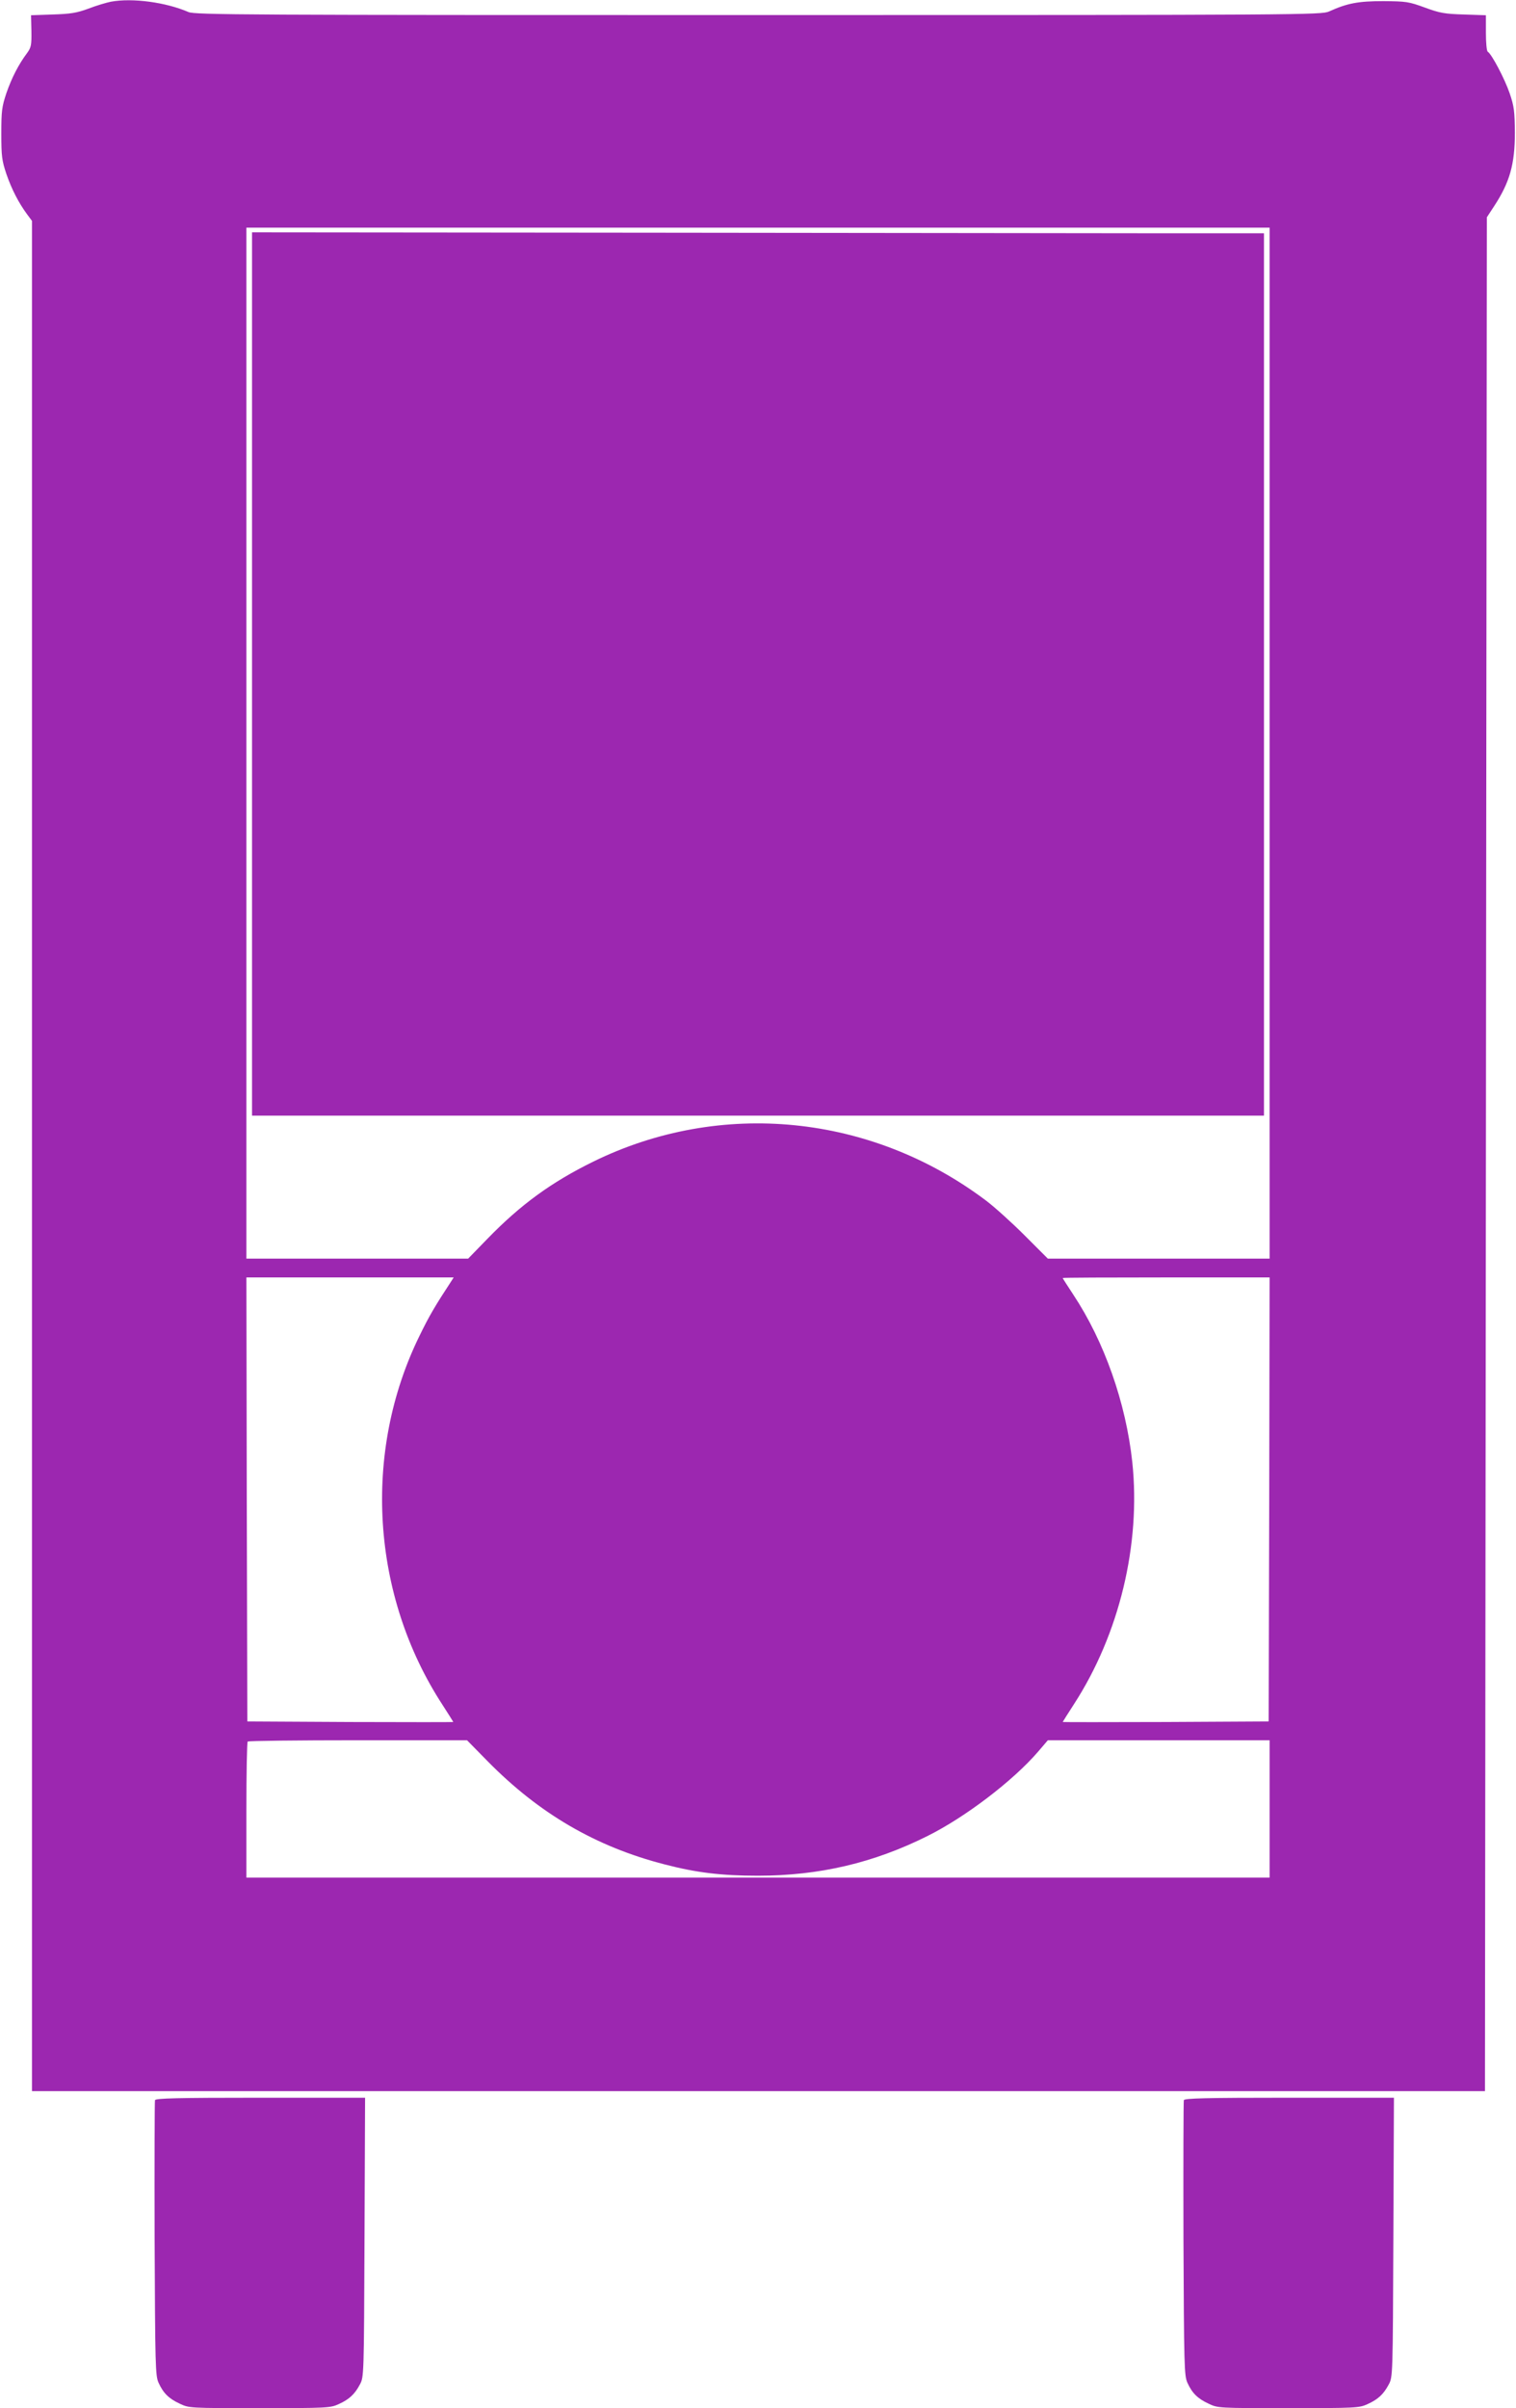
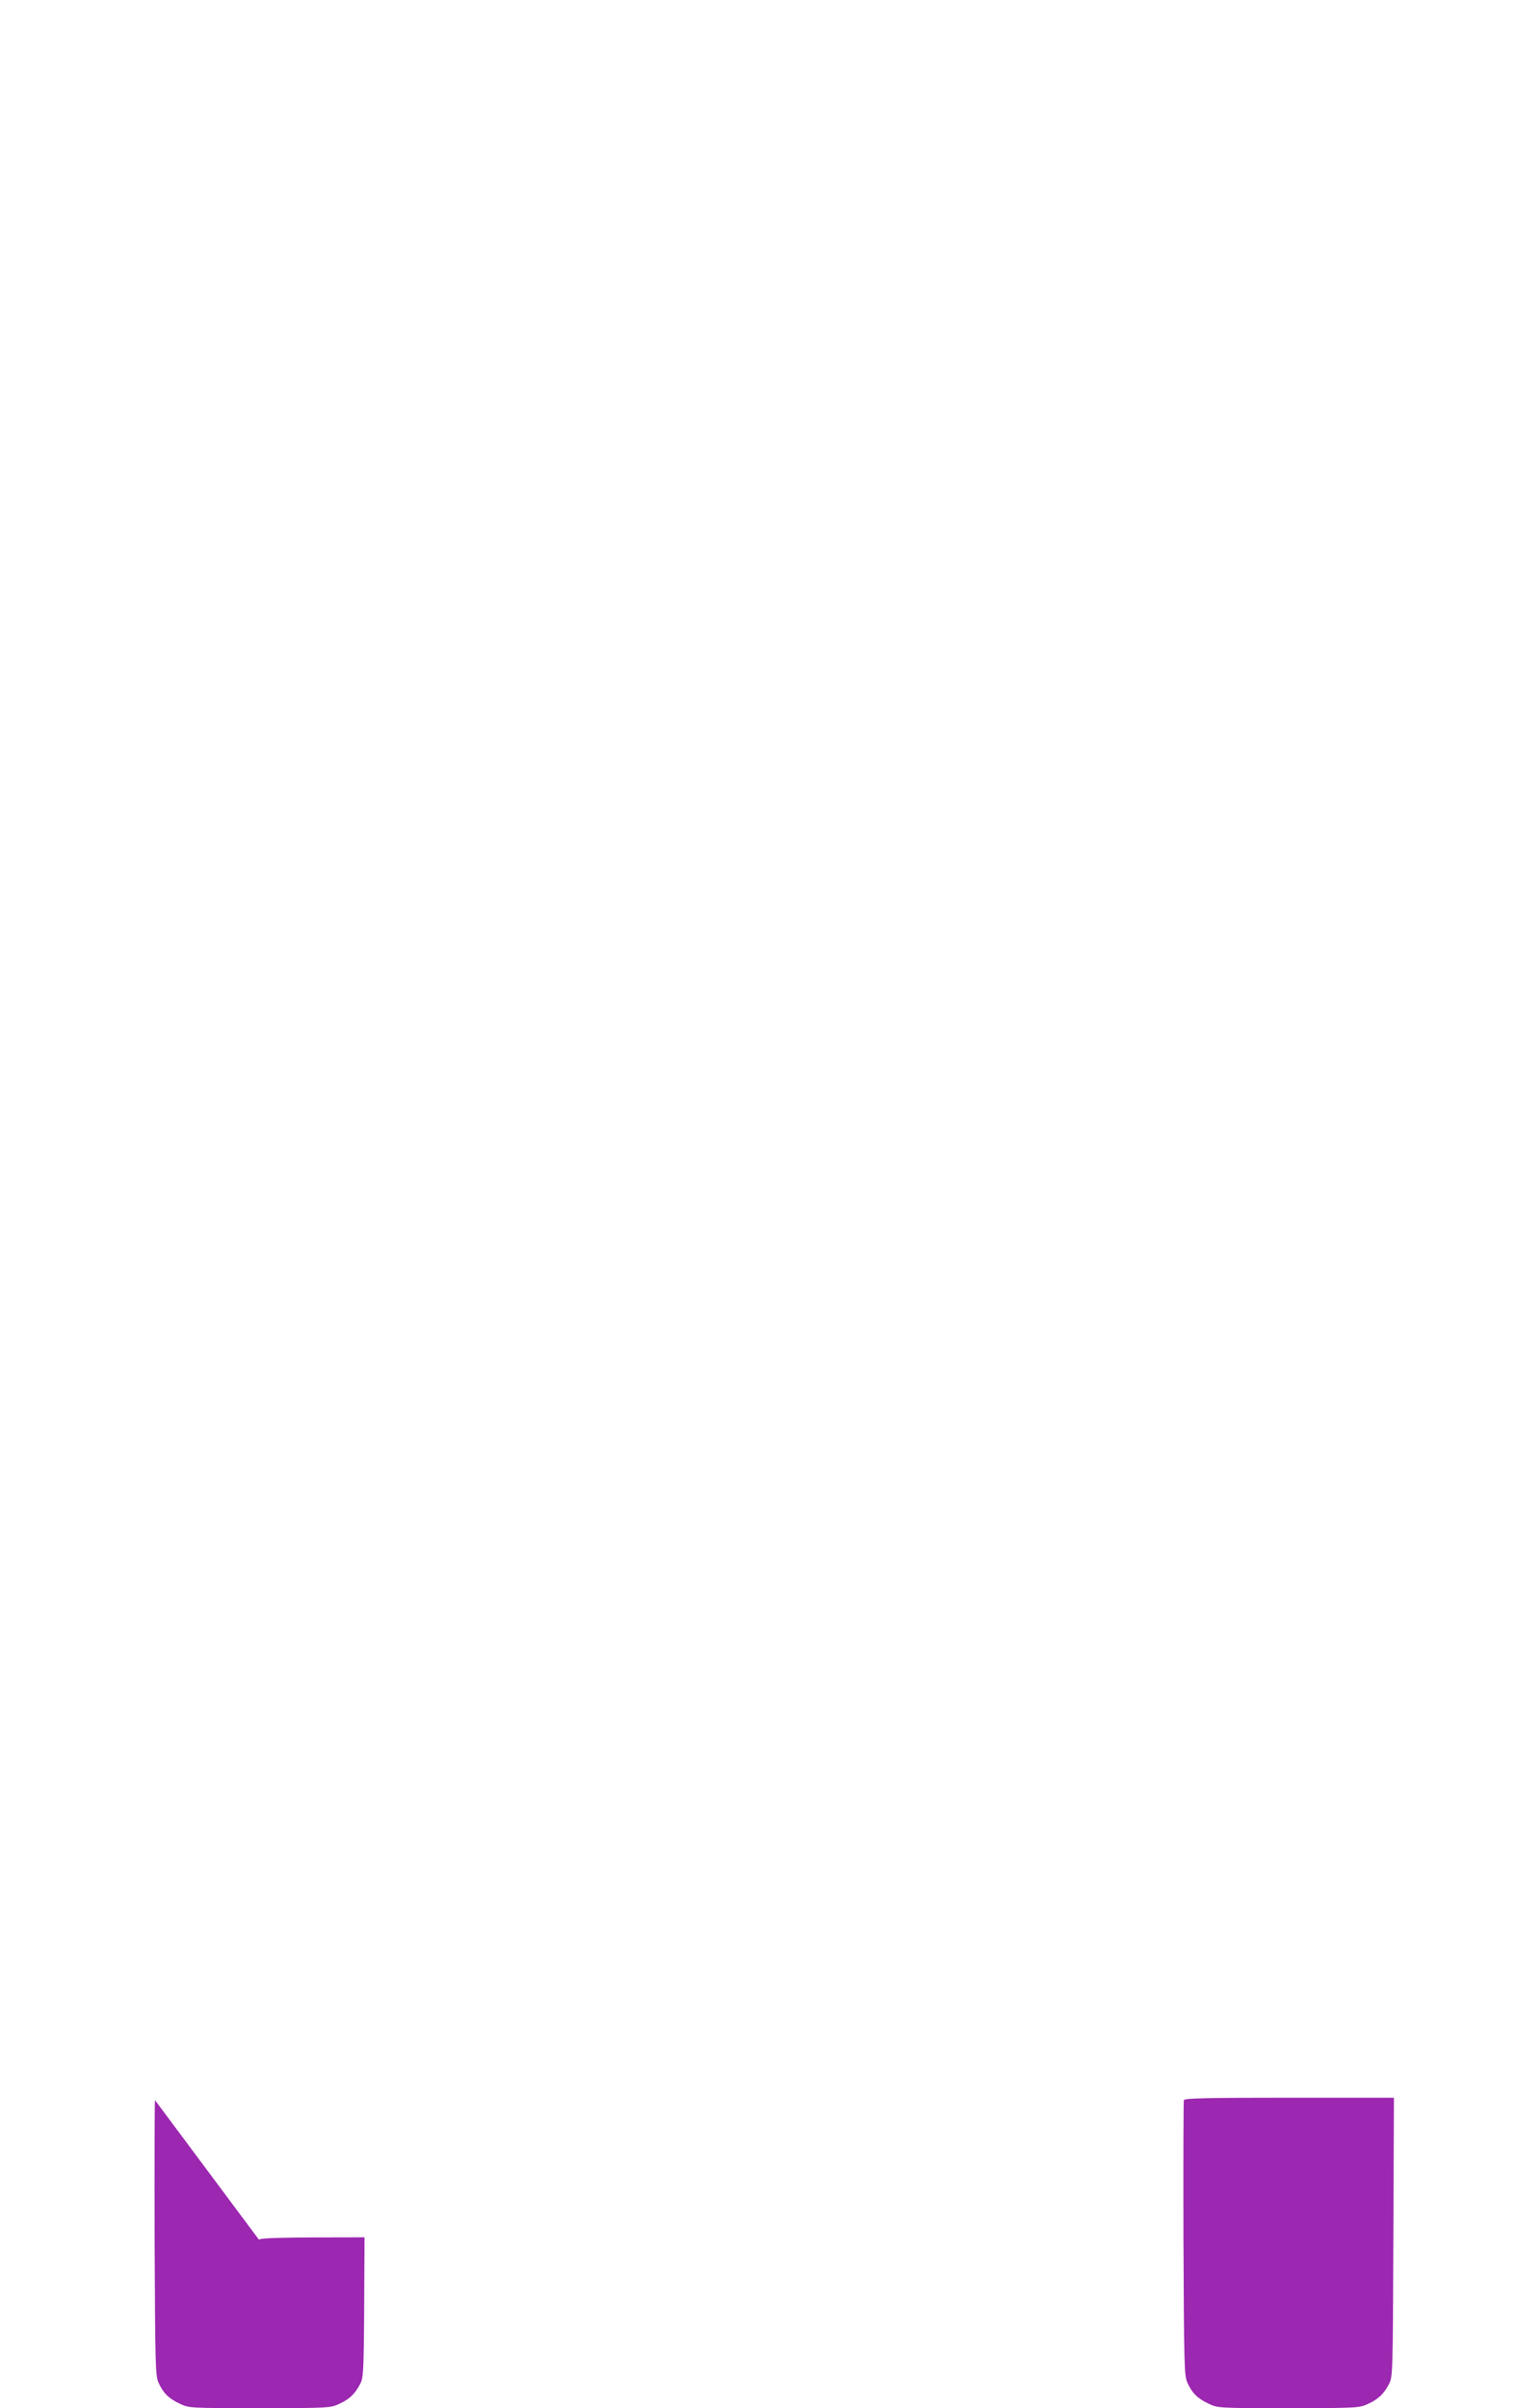
<svg xmlns="http://www.w3.org/2000/svg" version="1.0" width="806pt" height="1280pt" viewBox="0 0 806 1280" preserveAspectRatio="xMidYMid meet">
  <g transform="translate(0,1280) scale(0.1,-0.1)" fill="#9c27b0" stroke="none">
-     <path d="M590 12791 c-25 -5 -79 -21 -120 -37 -63 -23 -94 -28 -190 -31 l-115 -4 2 -84 c1 -74 -1 -87 -23 -117 -45 -60 -82 -132 -110 -213 -24 -72 -27 -94 -27 -215 0 -121 3 -143 27 -215 28 -81 65 -153 110 -214 l26 -35 0 -4970 0 -4971 3862 0 3863 0 5 4980 5 4980 38 58 c84 128 111 224 111 392 -1 114 -4 140 -28 210 -26 76 -95 207 -116 220 -6 3 -10 48 -10 100 l0 94 -117 4 c-104 3 -129 8 -208 37 -85 31 -98 33 -220 34 -134 0 -192 -11 -289 -55 -40 -18 -134 -19 -3034 -19 -2731 0 -2996 1 -3030 16 -120 52 -298 76 -412 55z m6160 -3941 l0 -2740 -589 0 -590 0 -123 123 c-68 68 -160 151 -205 185 -610 460 -1411 540 -2088 208 -224 -110 -387 -229 -563 -410 l-103 -106 -590 0 -589 0 0 2740 0 2740 2720 0 2720 0 0 -2740z m-4352 -2862 c-84 -128 -116 -182 -167 -287 -305 -620 -258 -1382 123 -1965 31 -48 56 -88 56 -89 0 -1 -246 -1 -547 0 l-548 3 -3 1180 -2 1180 551 0 551 0 -14 -22z m4350 -1158 l-3 -1180 -548 -3 c-301 -1 -547 -1 -547 0 0 1 27 44 60 95 241 372 356 849 310 1286 -34 316 -149 642 -314 891 -31 47 -56 86 -56 88 0 2 248 3 550 3 l550 0 -2 -1180z m-4154 -1393 c273 -277 574 -453 940 -547 169 -44 302 -60 496 -60 326 0 615 68 901 211 201 100 454 293 587 447 l53 62 590 0 589 0 0 -365 0 -365 -2720 0 -2720 0 0 358 c0 197 3 362 7 365 3 4 267 7 586 7 l580 0 111 -113z" />
-     <path d="M1340 9218 l0 -2348 2690 0 2690 0 0 2345 0 2345 -517 0 c-285 0 -1496 2 -2690 3 l-2173 2 0 -2347z" />
-     <path d="M824 1637 c-2 -7 -3 -339 -2 -738 3 -672 4 -727 21 -764 25 -55 54 -84 112 -111 50 -24 52 -24 425 -24 356 0 377 1 420 21 56 25 86 53 113 104 22 40 22 44 25 783 l3 742 -556 0 c-447 0 -557 -3 -561 -13z" />
+     <path d="M824 1637 c-2 -7 -3 -339 -2 -738 3 -672 4 -727 21 -764 25 -55 54 -84 112 -111 50 -24 52 -24 425 -24 356 0 377 1 420 21 56 25 86 53 113 104 22 40 22 44 25 783 c-447 0 -557 -3 -561 -13z" />
    <path d="M6294 1637 c-2 -7 -3 -339 -2 -738 3 -672 4 -727 21 -764 25 -55 54 -84 112 -111 50 -24 52 -24 425 -24 356 0 377 1 420 21 56 25 86 53 113 104 22 40 22 44 25 783 l3 742 -556 0 c-447 0 -557 -3 -561 -13z" />
  </g>
</svg>